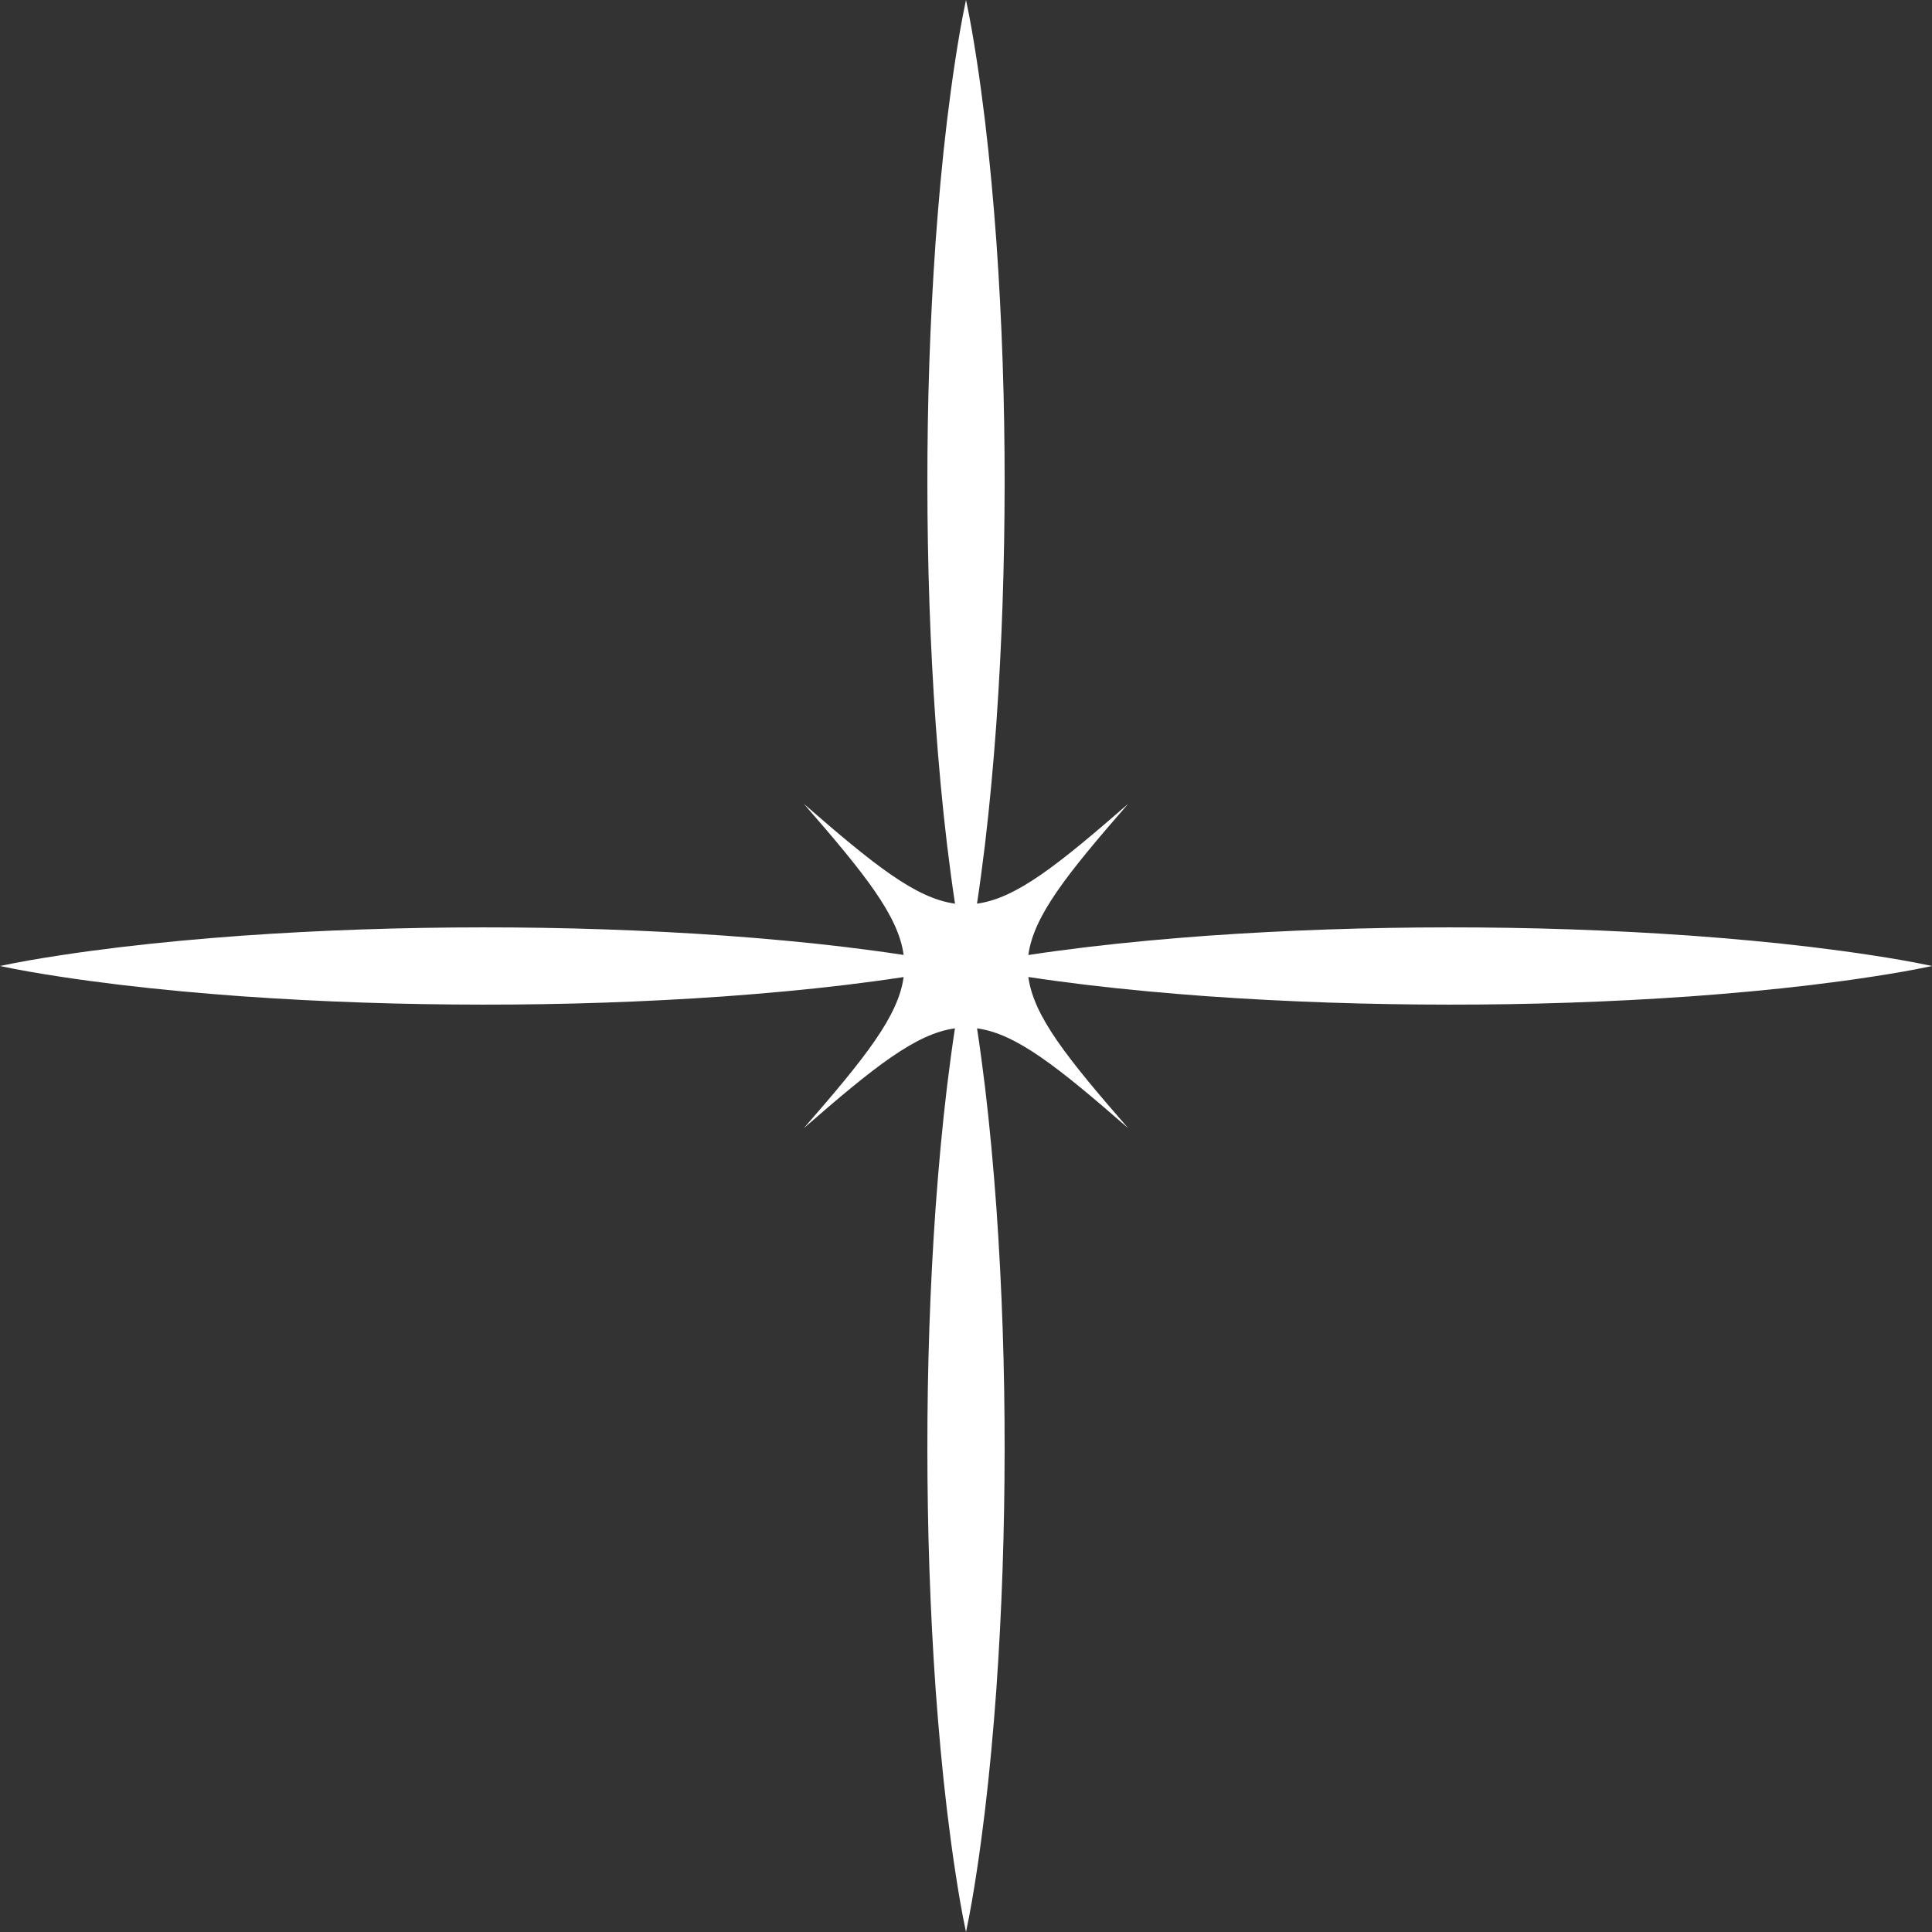
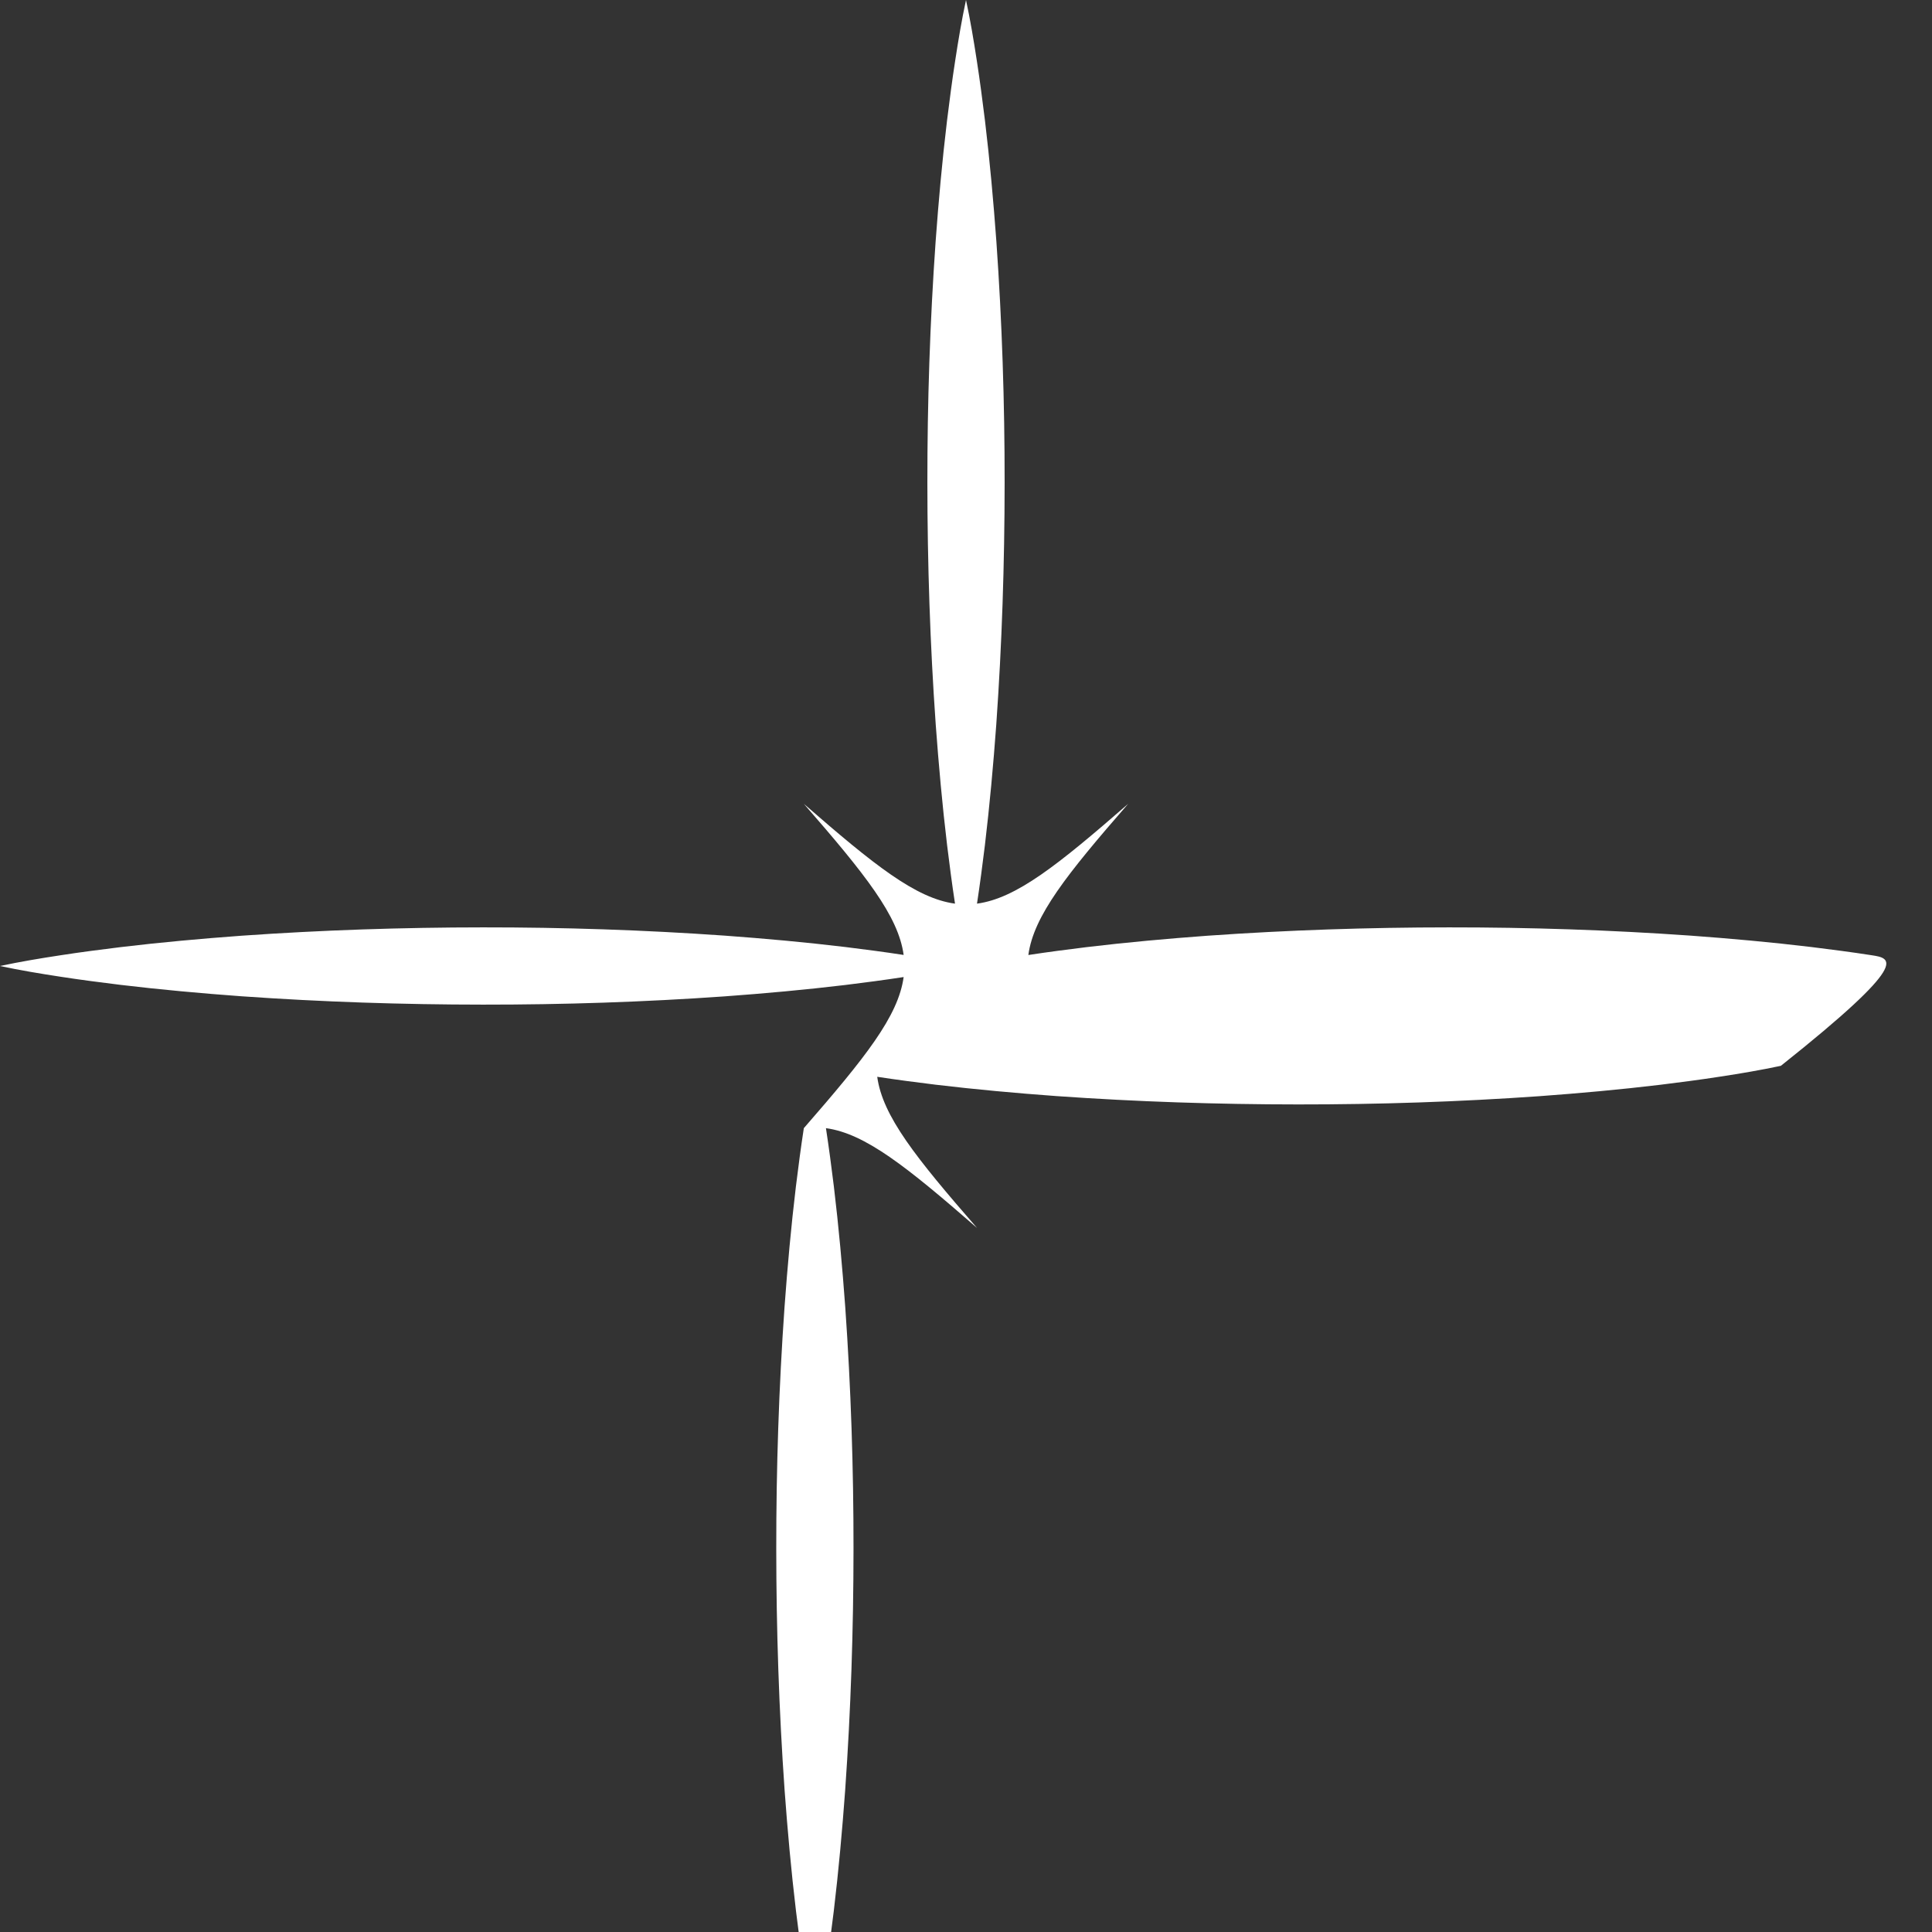
<svg xmlns="http://www.w3.org/2000/svg" fill="#000000" height="500" preserveAspectRatio="xMidYMid meet" version="1" viewBox="0.0 0.0 500.0 500.0" width="500" zoomAndPan="magnify">
  <rect x="0.0" y="0.0" width="500.0" height="500.0" fill="#333333" stroke="none" />
  <g id="change1_1">
-     <path d="M484.375,247.213c-5.208-0.809-10.417-1.484-15.625-2.127c-10.417-1.251-20.833-2.188-31.25-2.948 c-20.833-1.465-41.667-2.15-62.5-2.134c-20.833,0.011-41.667,0.694-62.5,2.161c-10.417,0.764-20.833,1.7-31.25,2.947 c-5.038,0.618-10.075,1.273-15.113,2.044c1.363-10.129,9.958-20.895,25.832-39.124c-18.228,15.874-28.995,24.469-39.123,25.832 c0.77-5.038,1.426-10.075,2.044-15.113c1.246-10.417,2.183-20.833,2.946-31.25c1.467-20.833,2.15-41.667,2.161-62.5 c0.016-20.833-0.669-41.667-2.134-62.5c-0.761-10.417-1.698-20.833-2.948-31.25c-0.643-5.208-1.318-10.417-2.127-15.625 C251.991,10.417,251.118,5.208,250,0c-1.118,5.208-1.991,10.417-2.787,15.625c-0.809,5.208-1.484,10.417-2.127,15.625 c-1.251,10.417-2.188,20.833-2.948,31.25c-1.465,20.833-2.15,41.667-2.134,62.5c0.011,20.833,0.694,41.667,2.161,62.5 c0.764,10.417,1.7,20.833,2.947,31.25c0.618,5.038,1.273,10.075,2.044,15.113c-10.128-1.363-20.895-9.958-39.123-25.832 c15.866,18.219,24.459,28.984,25.83,39.107c-5.037-0.774-10.074-1.431-15.11-2.053c-10.417-1.251-20.833-2.188-31.25-2.948 c-20.833-1.465-41.667-2.15-62.5-2.134c-20.833,0.011-41.667,0.694-62.5,2.161c-10.417,0.764-20.833,1.7-31.25,2.947 c-5.208,0.639-10.417,1.312-15.625,2.117C10.417,248.021,5.208,248.889,0,250c5.208,1.111,10.417,1.979,15.625,2.772 c5.208,0.805,10.417,1.478,15.625,2.117c10.417,1.246,20.833,2.183,31.25,2.946c20.833,1.467,41.667,2.15,62.5,2.161 c20.833,0.016,41.667-0.669,62.5-2.134c10.417-0.761,20.833-1.698,31.25-2.948c5.037-0.622,10.074-1.279,15.11-2.053 c-1.37,10.124-9.964,20.889-25.83,39.107c18.219-15.865,28.984-24.459,39.107-25.83c-0.774,5.037-1.431,10.074-2.053,15.11 c-1.251,10.417-2.188,20.833-2.948,31.25c-1.465,20.833-2.15,41.667-2.134,62.5c0.011,20.833,0.694,41.667,2.161,62.5 c0.764,10.417,1.7,20.833,2.947,31.25c0.639,5.208,1.312,10.417,2.117,15.625c0.793,5.208,1.661,10.417,2.772,15.625 c1.111-5.208,1.979-10.417,2.772-15.625c0.805-5.208,1.478-10.417,2.117-15.625c1.246-10.417,2.183-20.833,2.946-31.25 c1.467-20.833,2.15-41.667,2.161-62.5c0.016-20.833-0.669-41.667-2.134-62.5c-0.761-10.417-1.698-20.833-2.948-31.25 c-0.622-5.037-1.279-10.074-2.053-15.11c10.124,1.37,20.889,9.964,39.107,25.83c-15.874-18.228-24.469-28.995-25.832-39.123 c5.038,0.77,10.075,1.426,15.113,2.044c10.417,1.246,20.833,2.183,31.25,2.946c20.833,1.467,41.667,2.15,62.5,2.161 c20.833,0.016,41.667-0.669,62.5-2.134c10.417-0.761,20.833-1.698,31.25-2.948c5.208-0.643,10.417-1.318,15.625-2.127 c5.208-0.796,10.417-1.67,15.625-2.787C494.792,248.882,489.583,248.009,484.375,247.213z" fill="#ffffff" />
+     <path d="M484.375,247.213c-5.208-0.809-10.417-1.484-15.625-2.127c-10.417-1.251-20.833-2.188-31.25-2.948 c-20.833-1.465-41.667-2.15-62.5-2.134c-20.833,0.011-41.667,0.694-62.5,2.161c-10.417,0.764-20.833,1.7-31.25,2.947 c-5.038,0.618-10.075,1.273-15.113,2.044c1.363-10.129,9.958-20.895,25.832-39.124c-18.228,15.874-28.995,24.469-39.123,25.832 c0.77-5.038,1.426-10.075,2.044-15.113c1.246-10.417,2.183-20.833,2.946-31.25c1.467-20.833,2.15-41.667,2.161-62.5 c0.016-20.833-0.669-41.667-2.134-62.5c-0.761-10.417-1.698-20.833-2.948-31.25c-0.643-5.208-1.318-10.417-2.127-15.625 C251.991,10.417,251.118,5.208,250,0c-1.118,5.208-1.991,10.417-2.787,15.625c-0.809,5.208-1.484,10.417-2.127,15.625 c-1.251,10.417-2.188,20.833-2.948,31.25c-1.465,20.833-2.15,41.667-2.134,62.5c0.011,20.833,0.694,41.667,2.161,62.5 c0.764,10.417,1.7,20.833,2.947,31.25c0.618,5.038,1.273,10.075,2.044,15.113c-10.128-1.363-20.895-9.958-39.123-25.832 c15.866,18.219,24.459,28.984,25.83,39.107c-5.037-0.774-10.074-1.431-15.11-2.053c-10.417-1.251-20.833-2.188-31.25-2.948 c-20.833-1.465-41.667-2.15-62.5-2.134c-20.833,0.011-41.667,0.694-62.5,2.161c-10.417,0.764-20.833,1.7-31.25,2.947 c-5.208,0.639-10.417,1.312-15.625,2.117C10.417,248.021,5.208,248.889,0,250c5.208,1.111,10.417,1.979,15.625,2.772 c5.208,0.805,10.417,1.478,15.625,2.117c10.417,1.246,20.833,2.183,31.25,2.946c20.833,1.467,41.667,2.15,62.5,2.161 c20.833,0.016,41.667-0.669,62.5-2.134c10.417-0.761,20.833-1.698,31.25-2.948c5.037-0.622,10.074-1.279,15.11-2.053 c-1.37,10.124-9.964,20.889-25.83,39.107c-0.774,5.037-1.431,10.074-2.053,15.11 c-1.251,10.417-2.188,20.833-2.948,31.25c-1.465,20.833-2.15,41.667-2.134,62.5c0.011,20.833,0.694,41.667,2.161,62.5 c0.764,10.417,1.7,20.833,2.947,31.25c0.639,5.208,1.312,10.417,2.117,15.625c0.793,5.208,1.661,10.417,2.772,15.625 c1.111-5.208,1.979-10.417,2.772-15.625c0.805-5.208,1.478-10.417,2.117-15.625c1.246-10.417,2.183-20.833,2.946-31.25 c1.467-20.833,2.15-41.667,2.161-62.5c0.016-20.833-0.669-41.667-2.134-62.5c-0.761-10.417-1.698-20.833-2.948-31.25 c-0.622-5.037-1.279-10.074-2.053-15.11c10.124,1.37,20.889,9.964,39.107,25.83c-15.874-18.228-24.469-28.995-25.832-39.123 c5.038,0.77,10.075,1.426,15.113,2.044c10.417,1.246,20.833,2.183,31.25,2.946c20.833,1.467,41.667,2.15,62.5,2.161 c20.833,0.016,41.667-0.669,62.5-2.134c10.417-0.761,20.833-1.698,31.25-2.948c5.208-0.643,10.417-1.318,15.625-2.127 c5.208-0.796,10.417-1.67,15.625-2.787C494.792,248.882,489.583,248.009,484.375,247.213z" fill="#ffffff" />
  </g>
</svg>